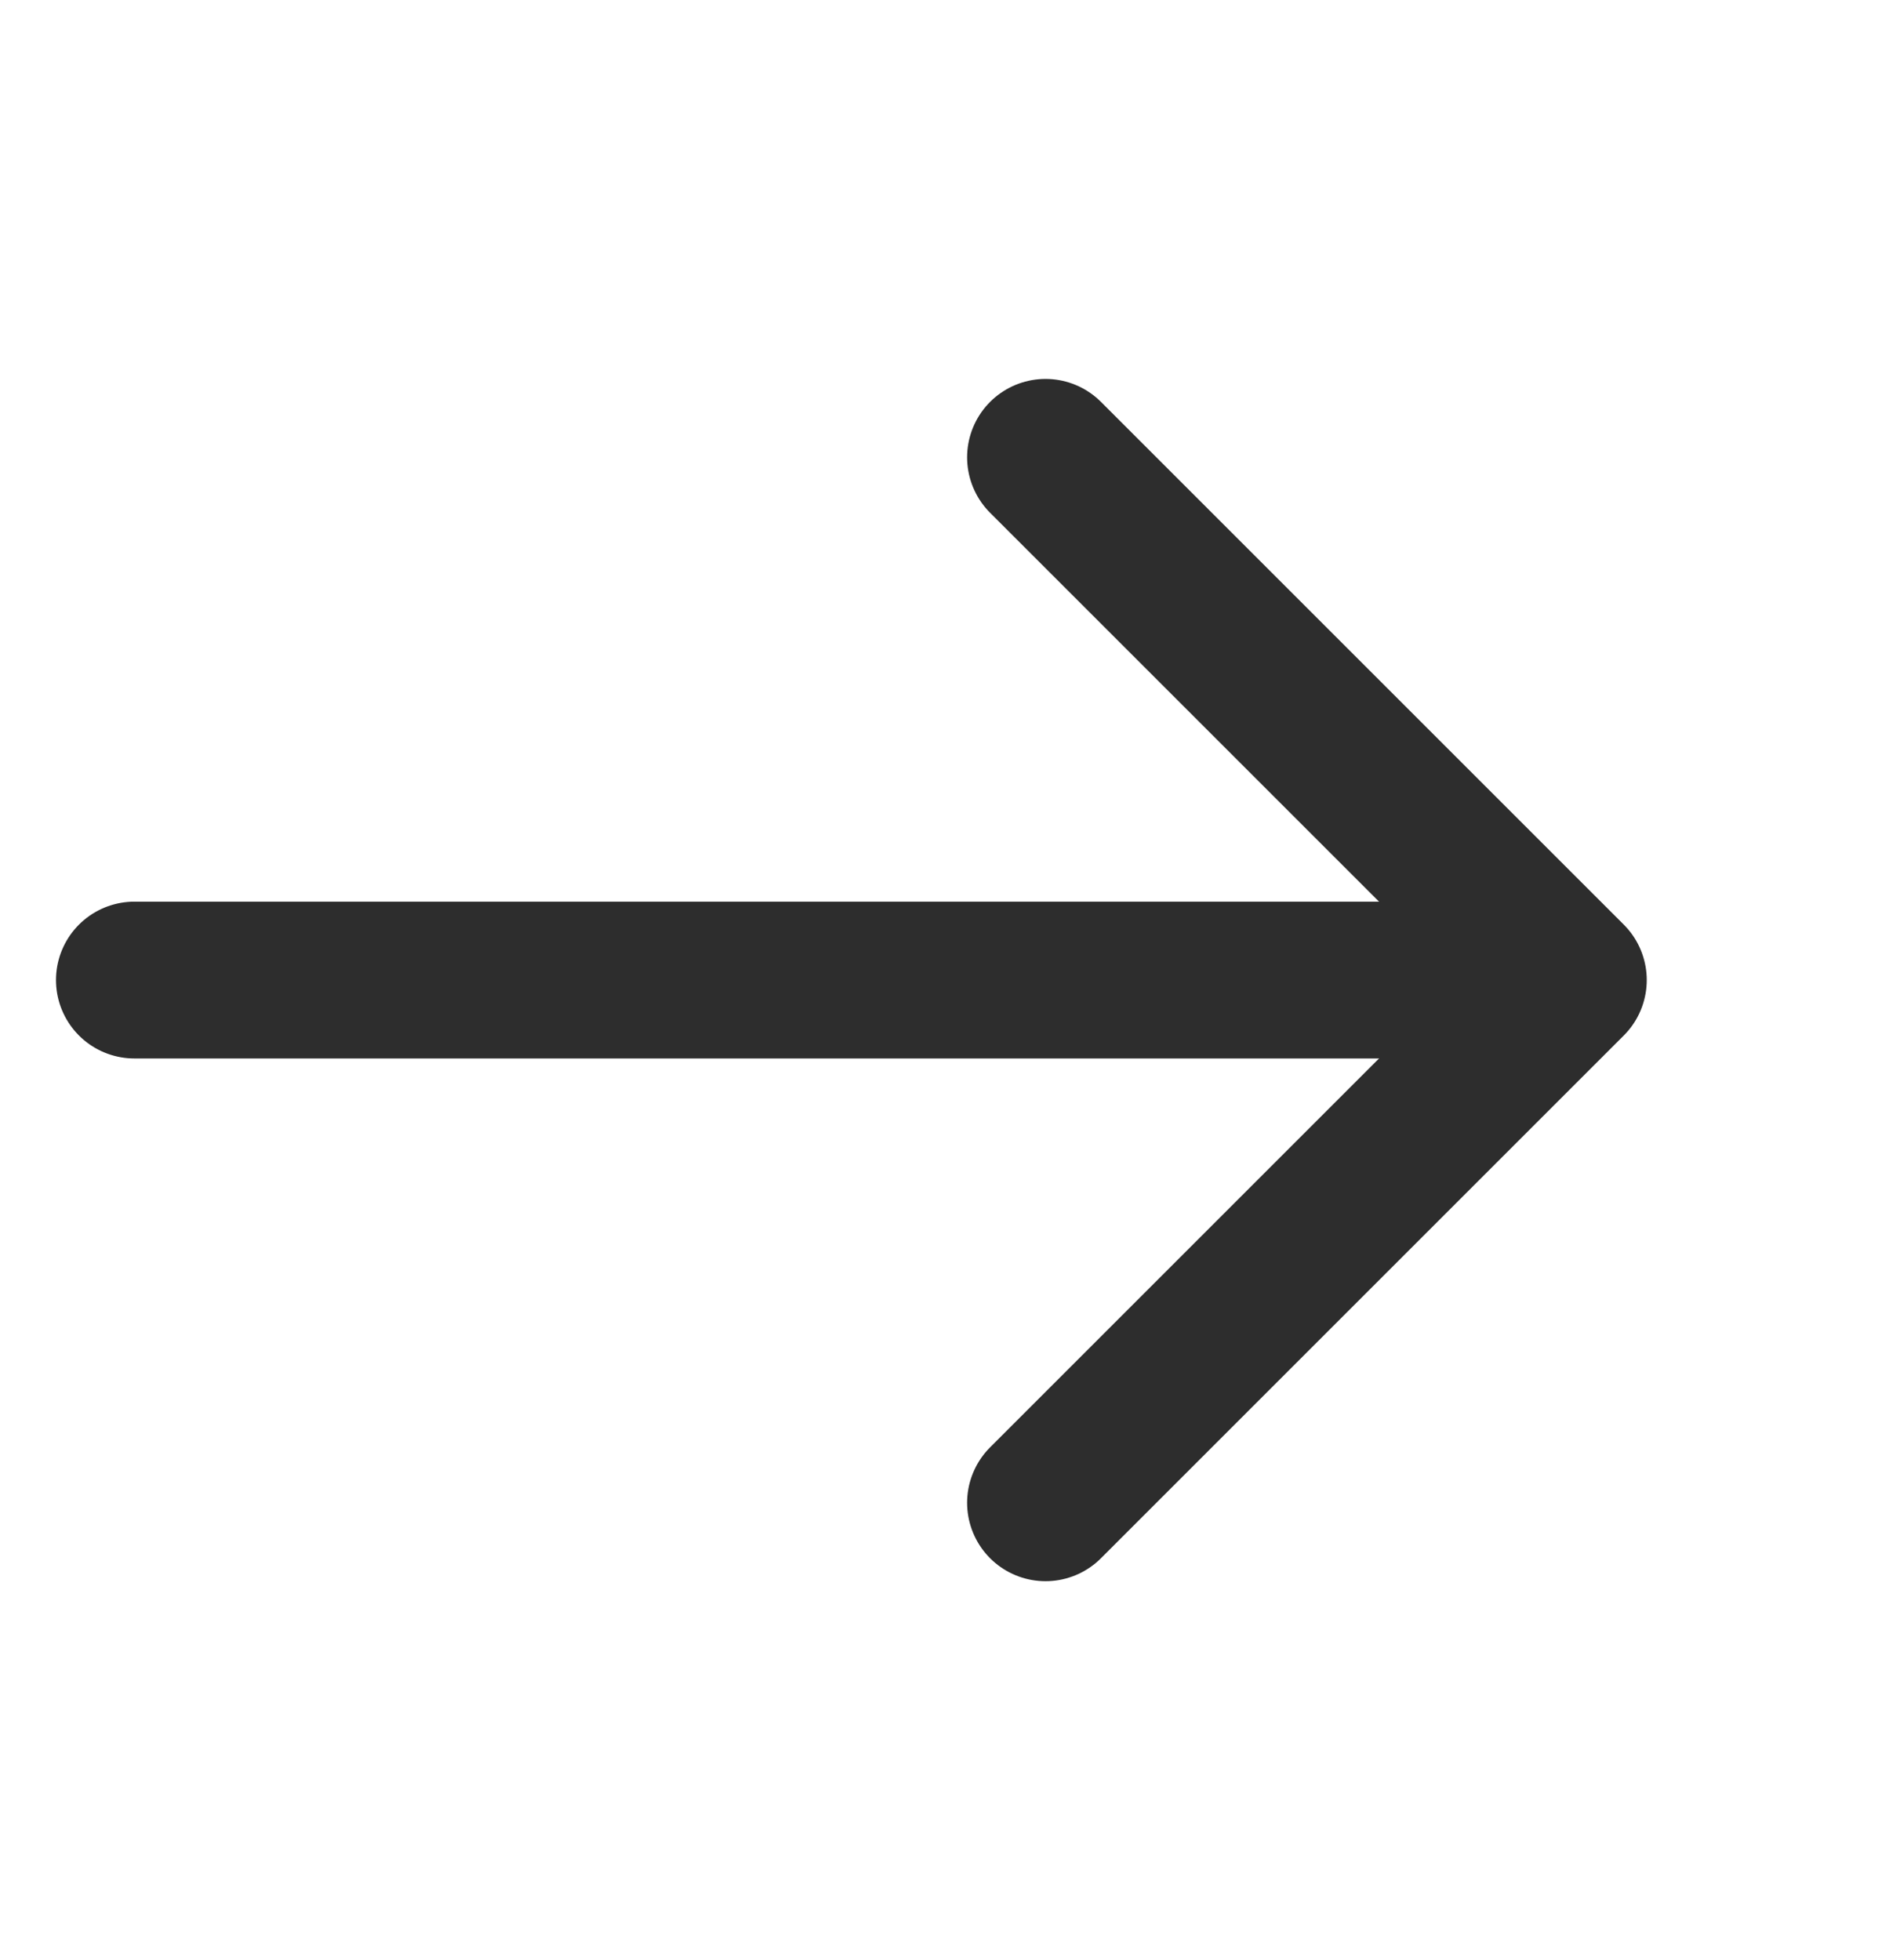
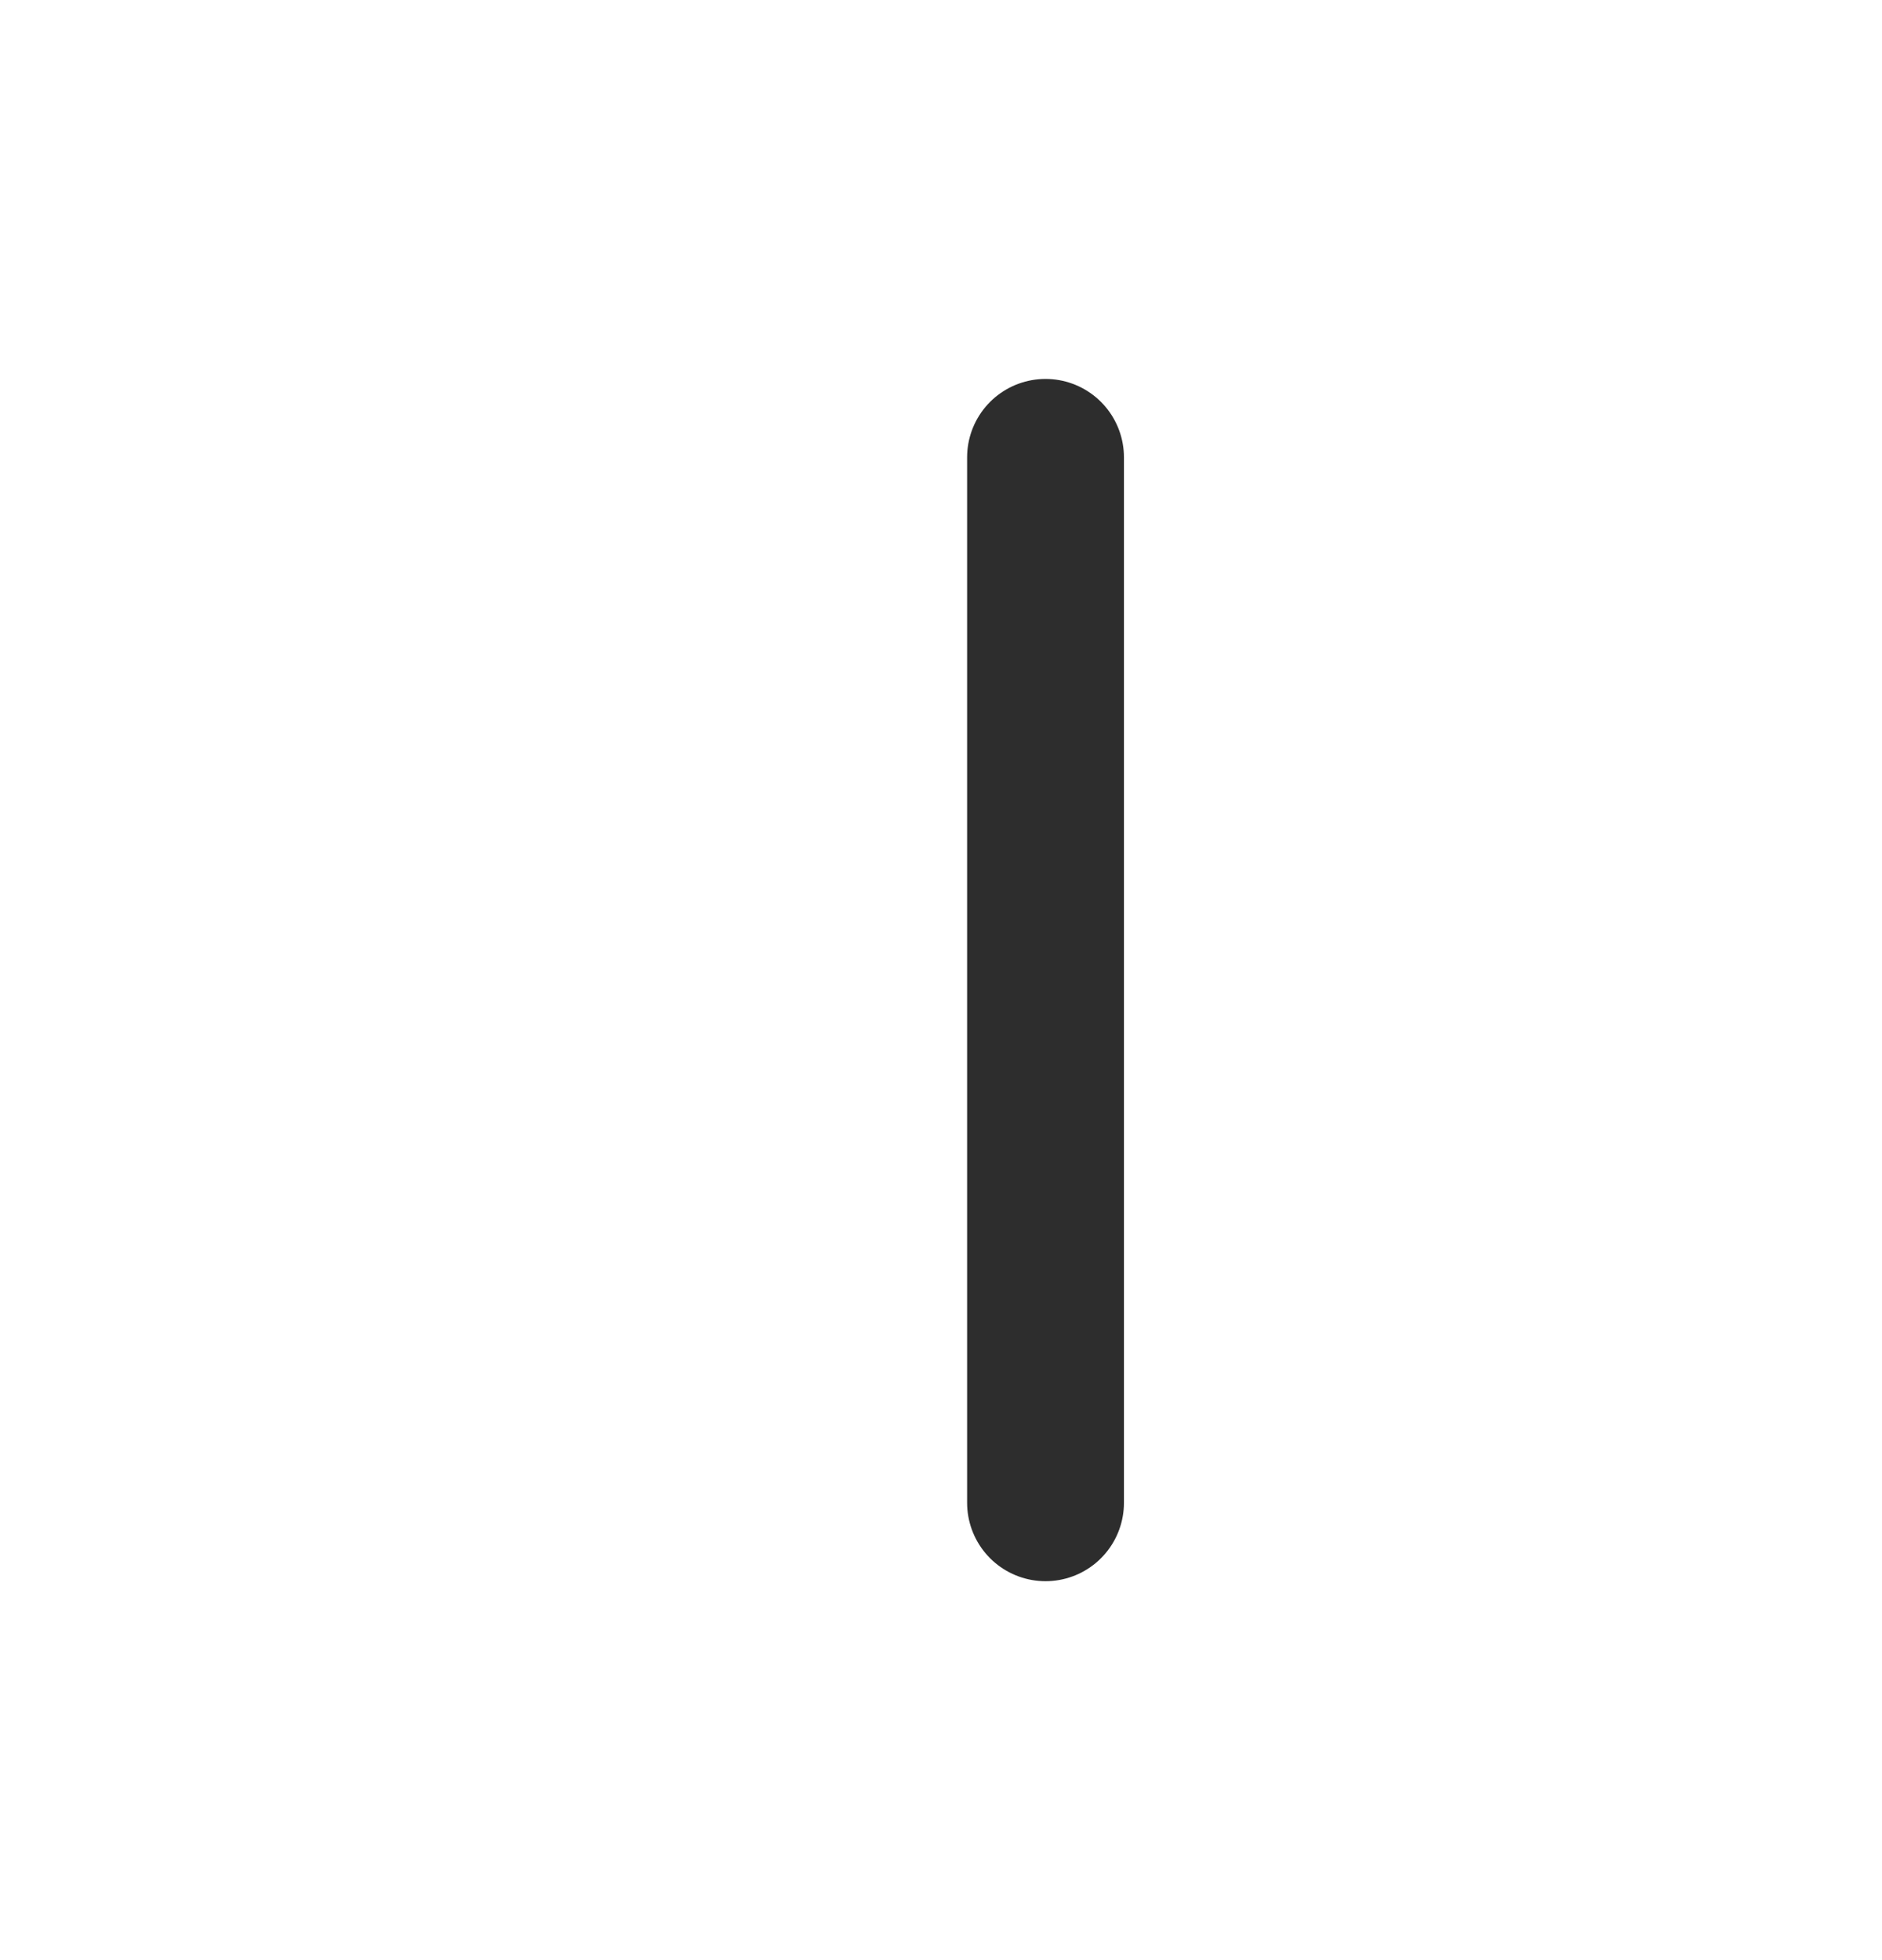
<svg xmlns="http://www.w3.org/2000/svg" width="24" height="25" viewBox="0 0 24 25" fill="none">
-   <path d="M1.714 12.5L19.714 12.5" stroke="#2D2D2D" stroke-width="2" stroke-linecap="round" stroke-linejoin="round" />
-   <path d="M13.333 5.833L20 12.5L13.333 19.167" stroke="#2D2D2D" stroke-width="2" stroke-linecap="round" stroke-linejoin="round" />
+   <path d="M13.333 5.833L13.333 19.167" stroke="#2D2D2D" stroke-width="2" stroke-linecap="round" stroke-linejoin="round" />
</svg>